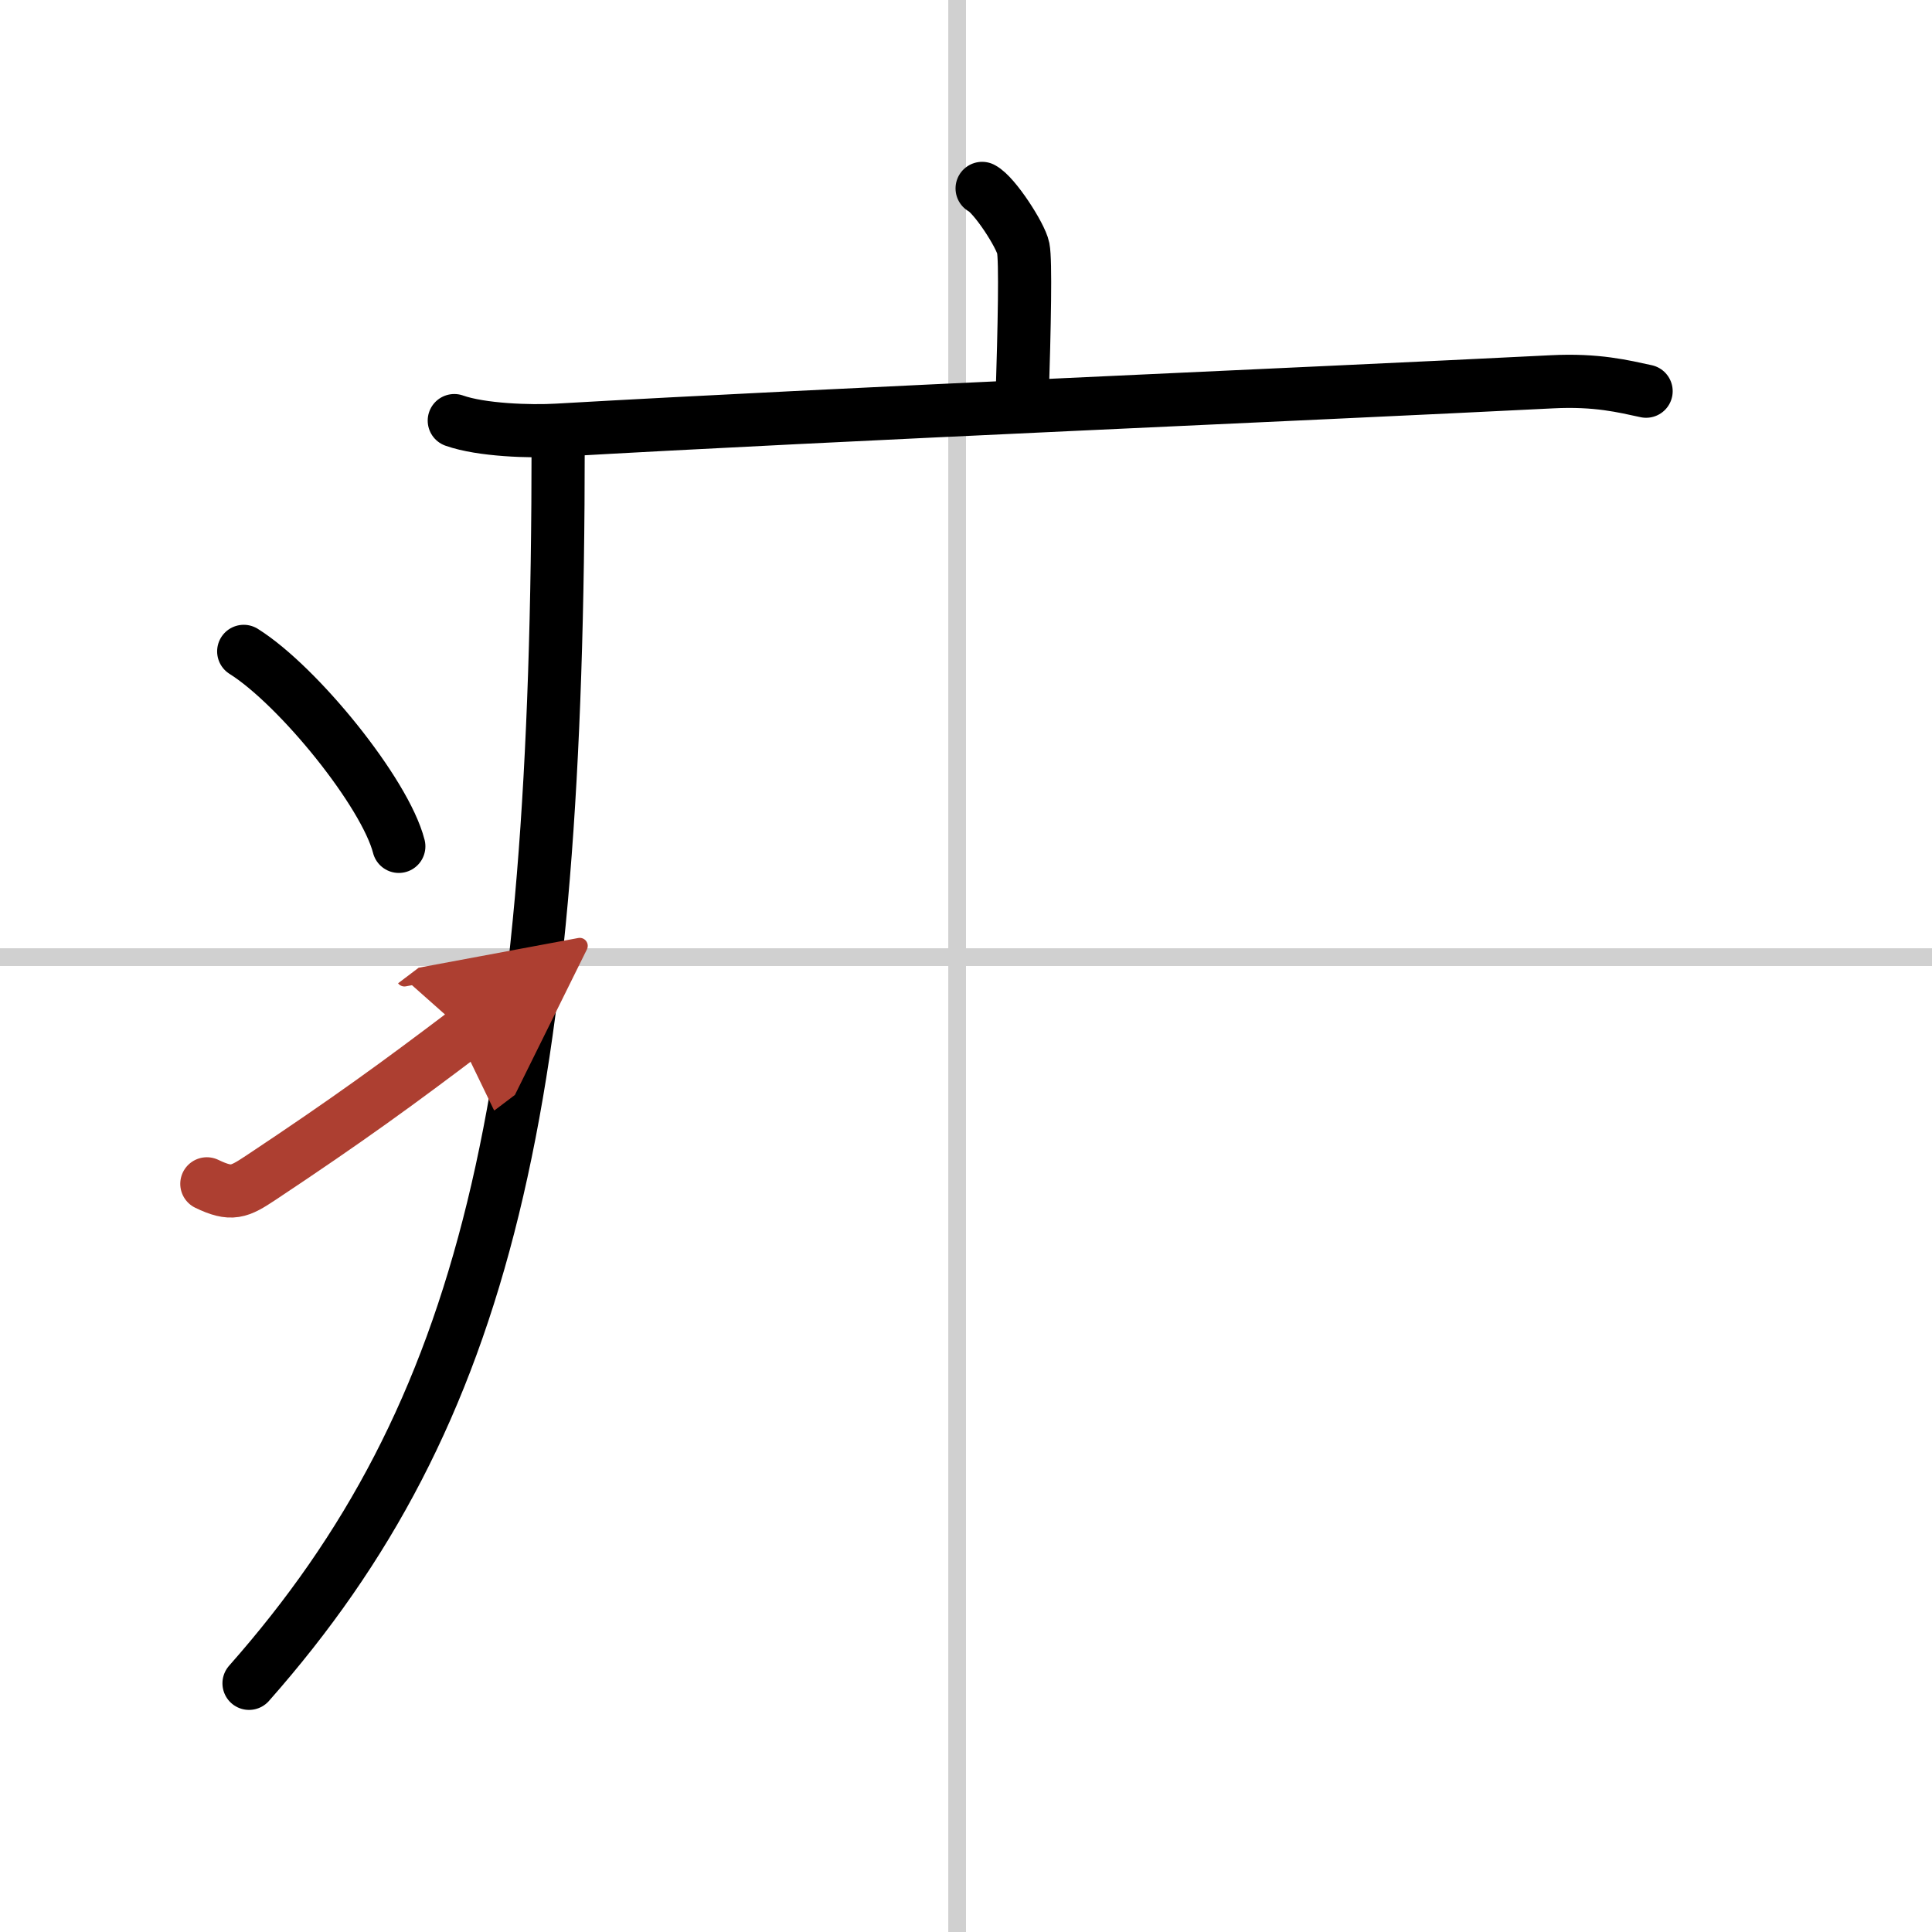
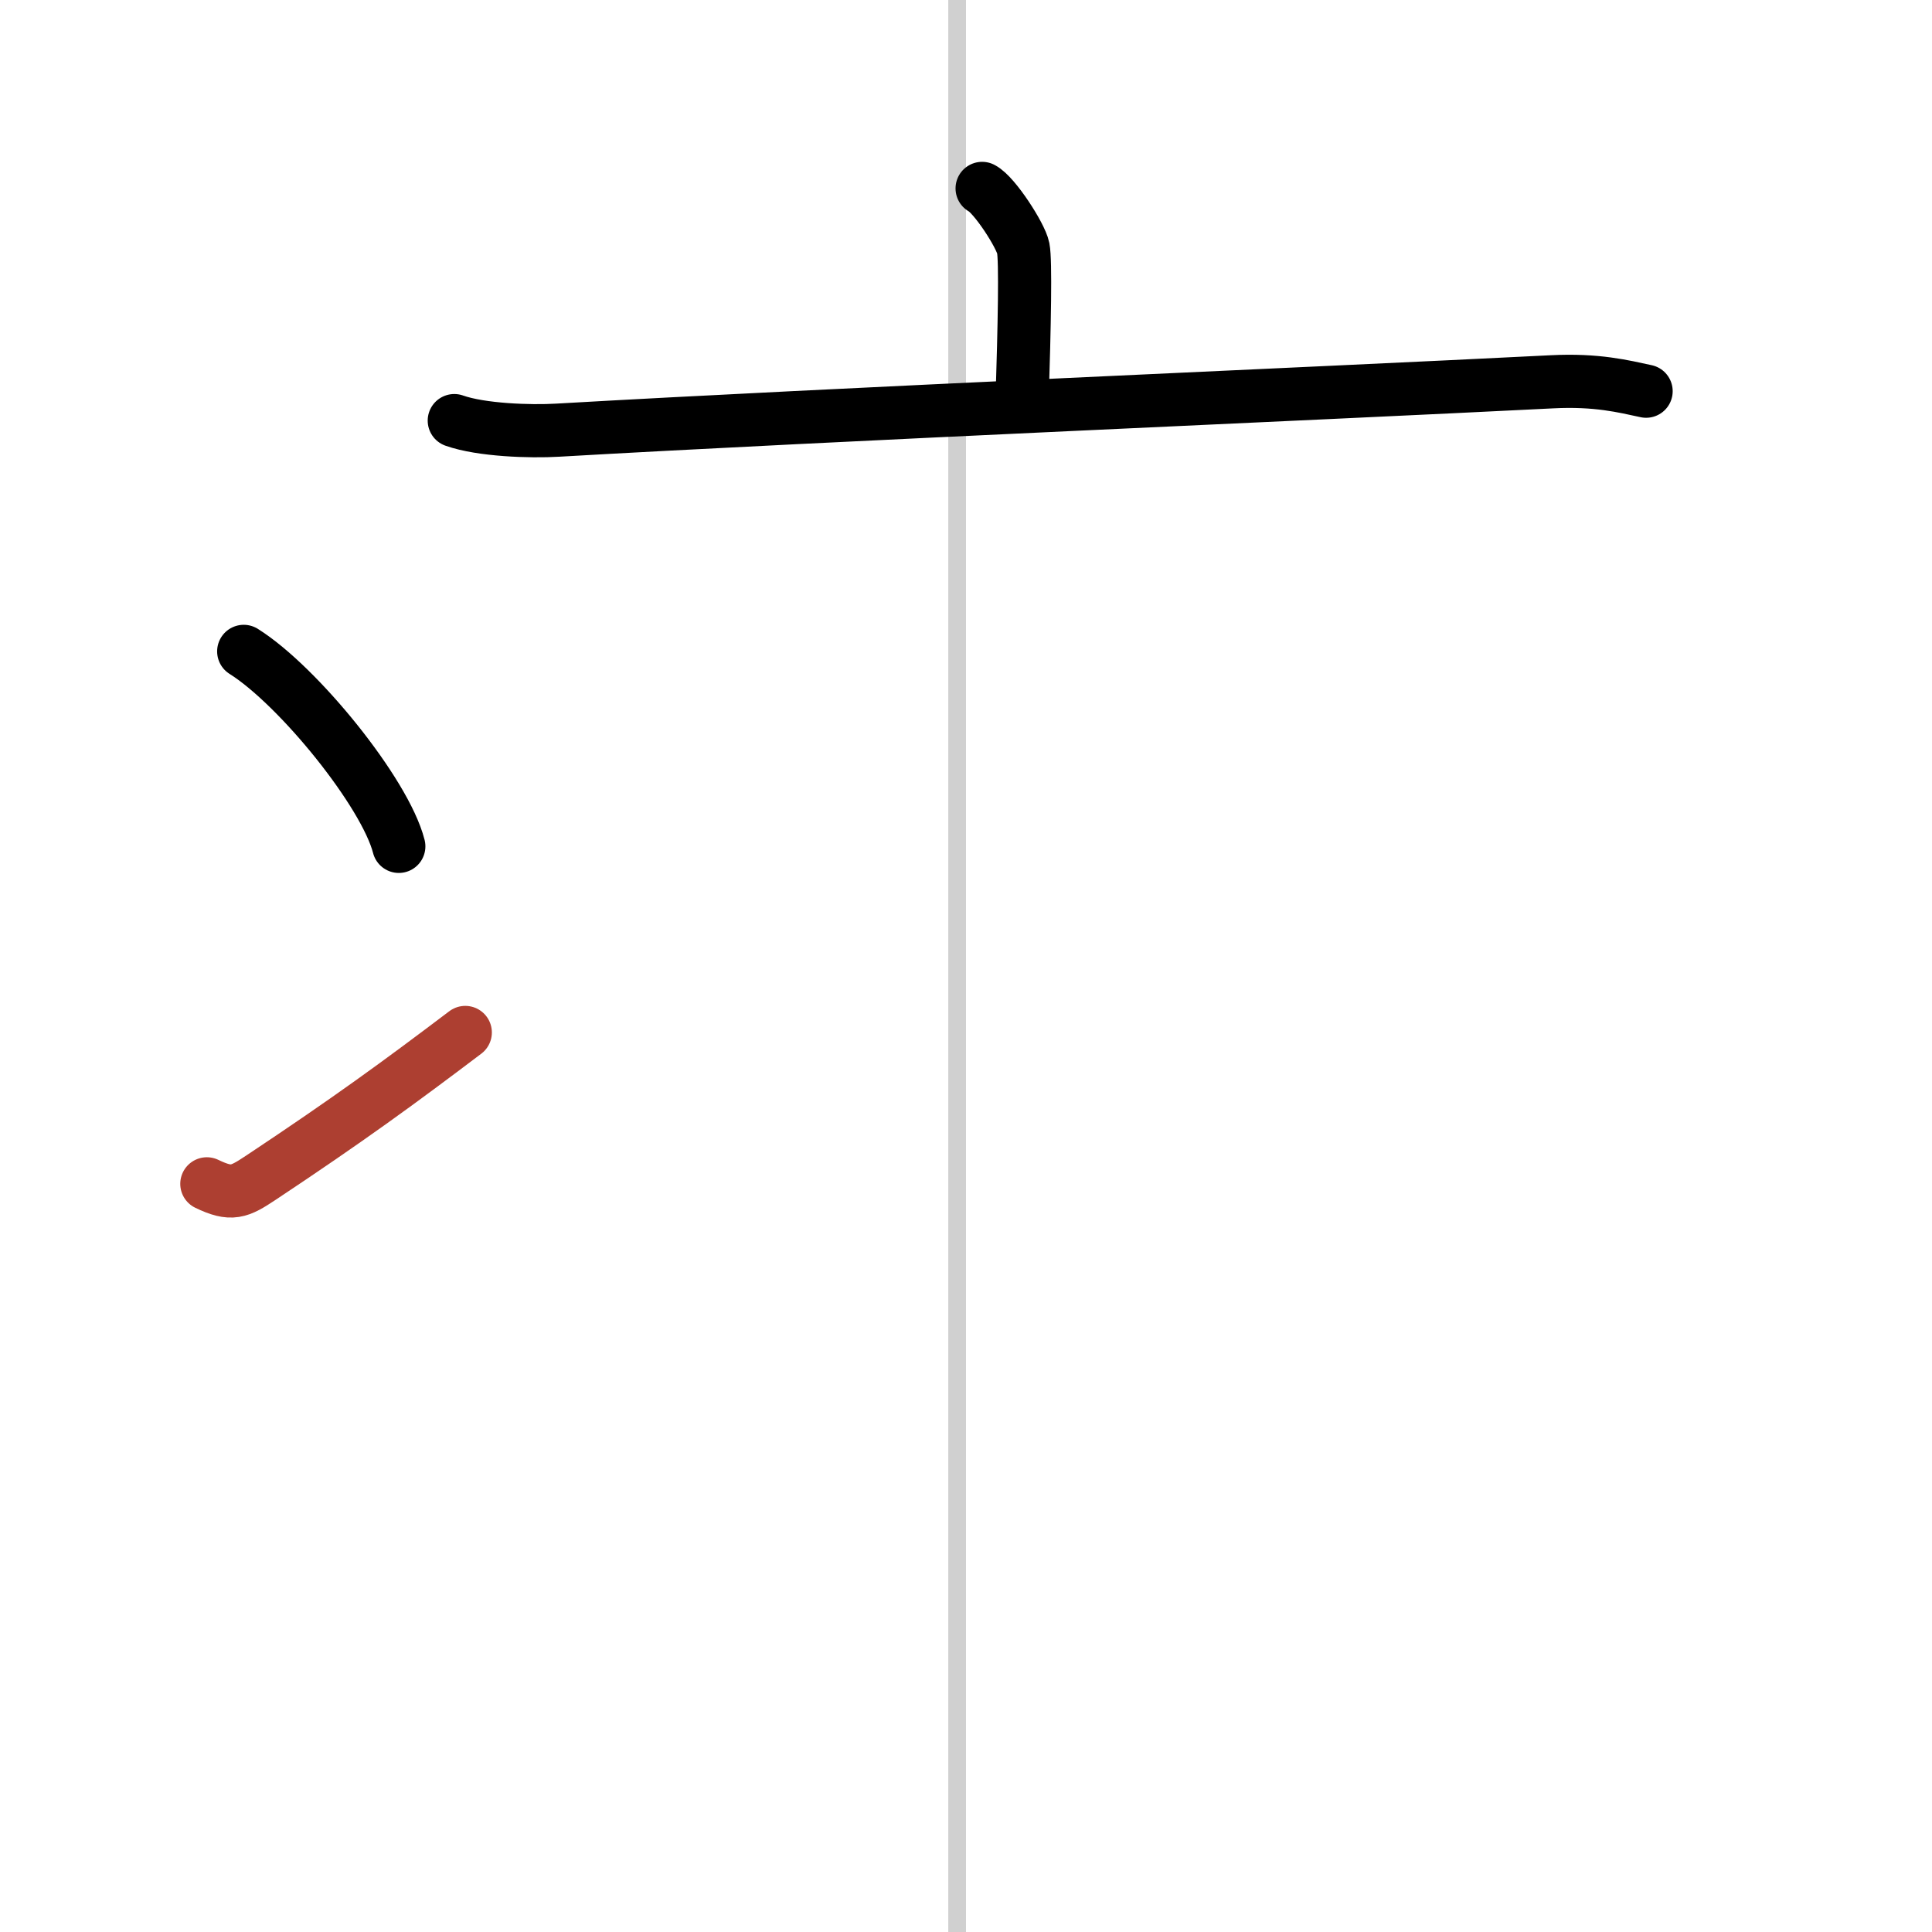
<svg xmlns="http://www.w3.org/2000/svg" width="400" height="400" viewBox="0 0 109 109">
  <defs>
    <marker id="a" markerWidth="4" orient="auto" refX="1" refY="5" viewBox="0 0 10 10">
-       <polyline points="0 0 10 5 0 10 1 5" fill="#ad3f31" stroke="#ad3f31" />
-     </marker>
+       </marker>
  </defs>
  <g fill="none" stroke="#000" stroke-linecap="round" stroke-linejoin="round" stroke-width="3">
    <rect width="100%" height="100%" fill="#fff" stroke="#fff" />
    <line x1="54" x2="54" y2="109" stroke="#d0d0d0" stroke-width="1" />
-     <line x2="109" y1="54" y2="54" stroke="#d0d0d0" stroke-width="1" />
    <path d="m55.41 10.63c0.7 0.36 2.18 2.66 2.32 3.37s0.07 4.3-0.07 8.74" />
    <path d="m25.63 23.73c1.52 0.54 4.3 0.63 5.82 0.54 15.8-0.91 42.05-2.02 56.11-2.73 2.53-0.13 4.05 0.26 5.31 0.53" />
-     <path d="m31.49 25c0 37.07-3.99 54.75-17.44 69.97" />
    <path d="m13.75 36.75c3.09 1.94 7.98 7.98 8.75 11" />
    <path d="m11.67 66.79c1.39 0.67 1.82 0.47 3.04-0.34 4.94-3.28 7.8-5.37 11.54-8.2" marker-end="url(#a)" stroke="#ad3f31" />
  </g>
</svg>